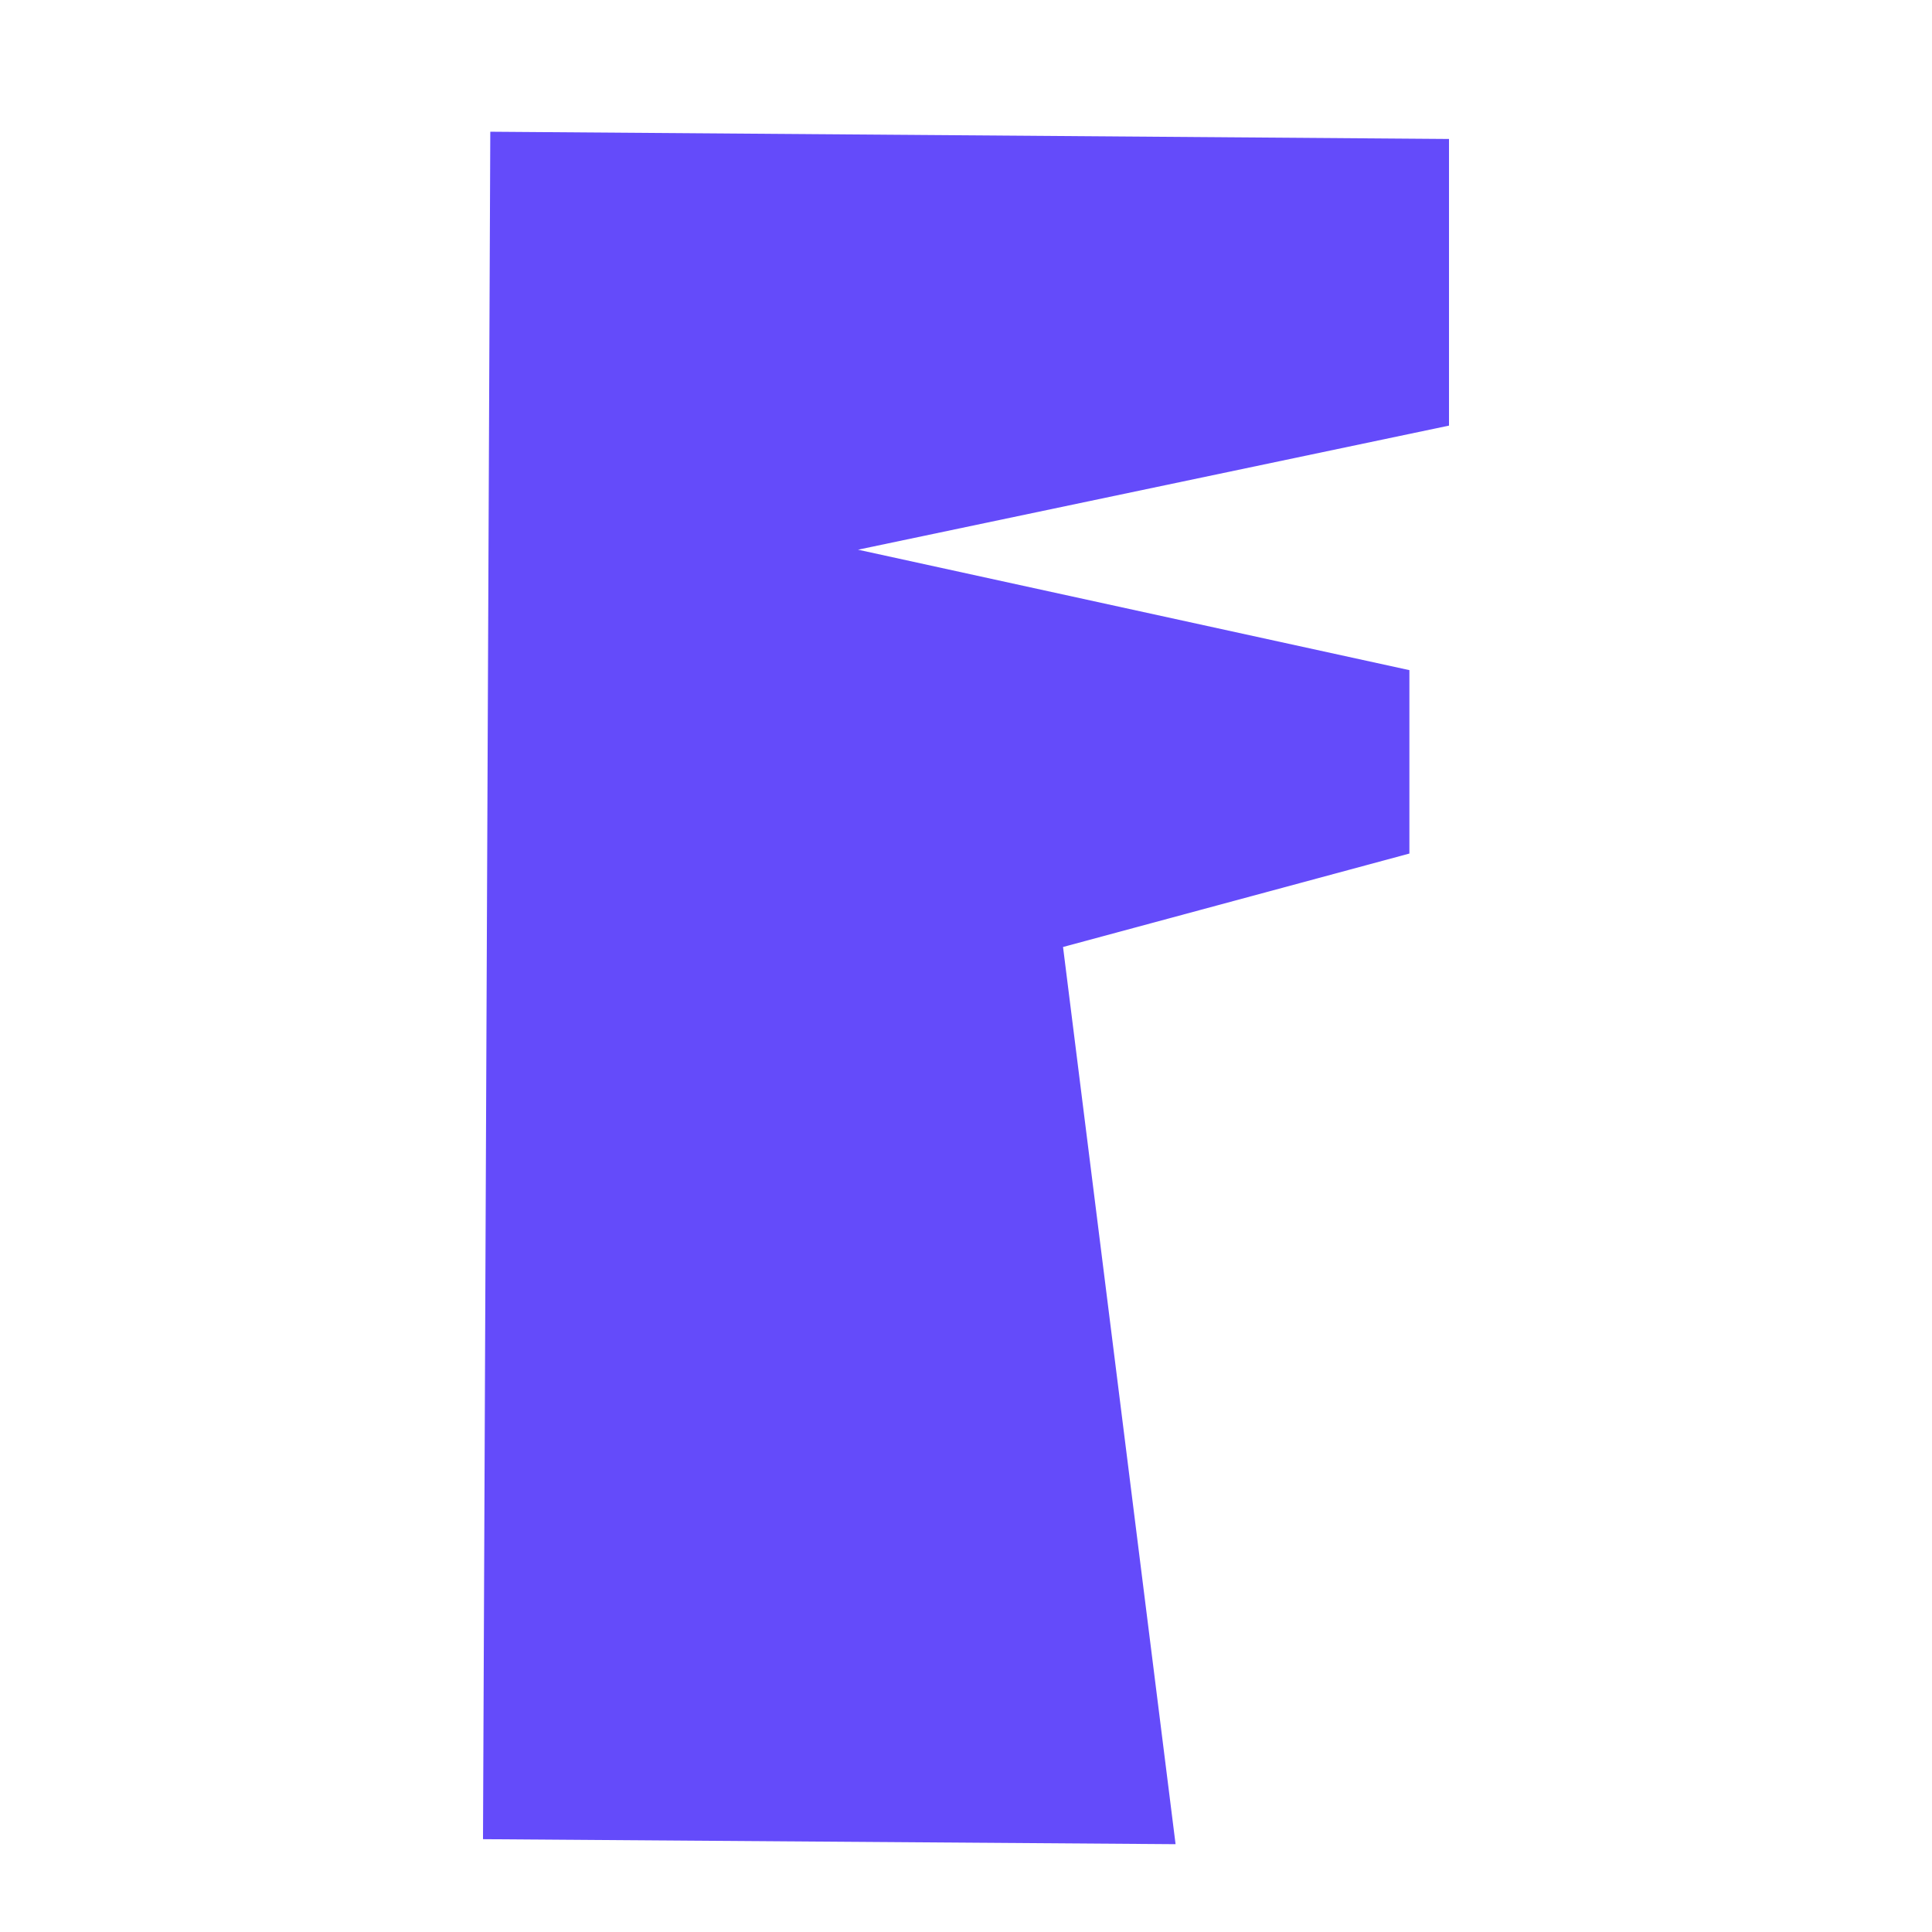
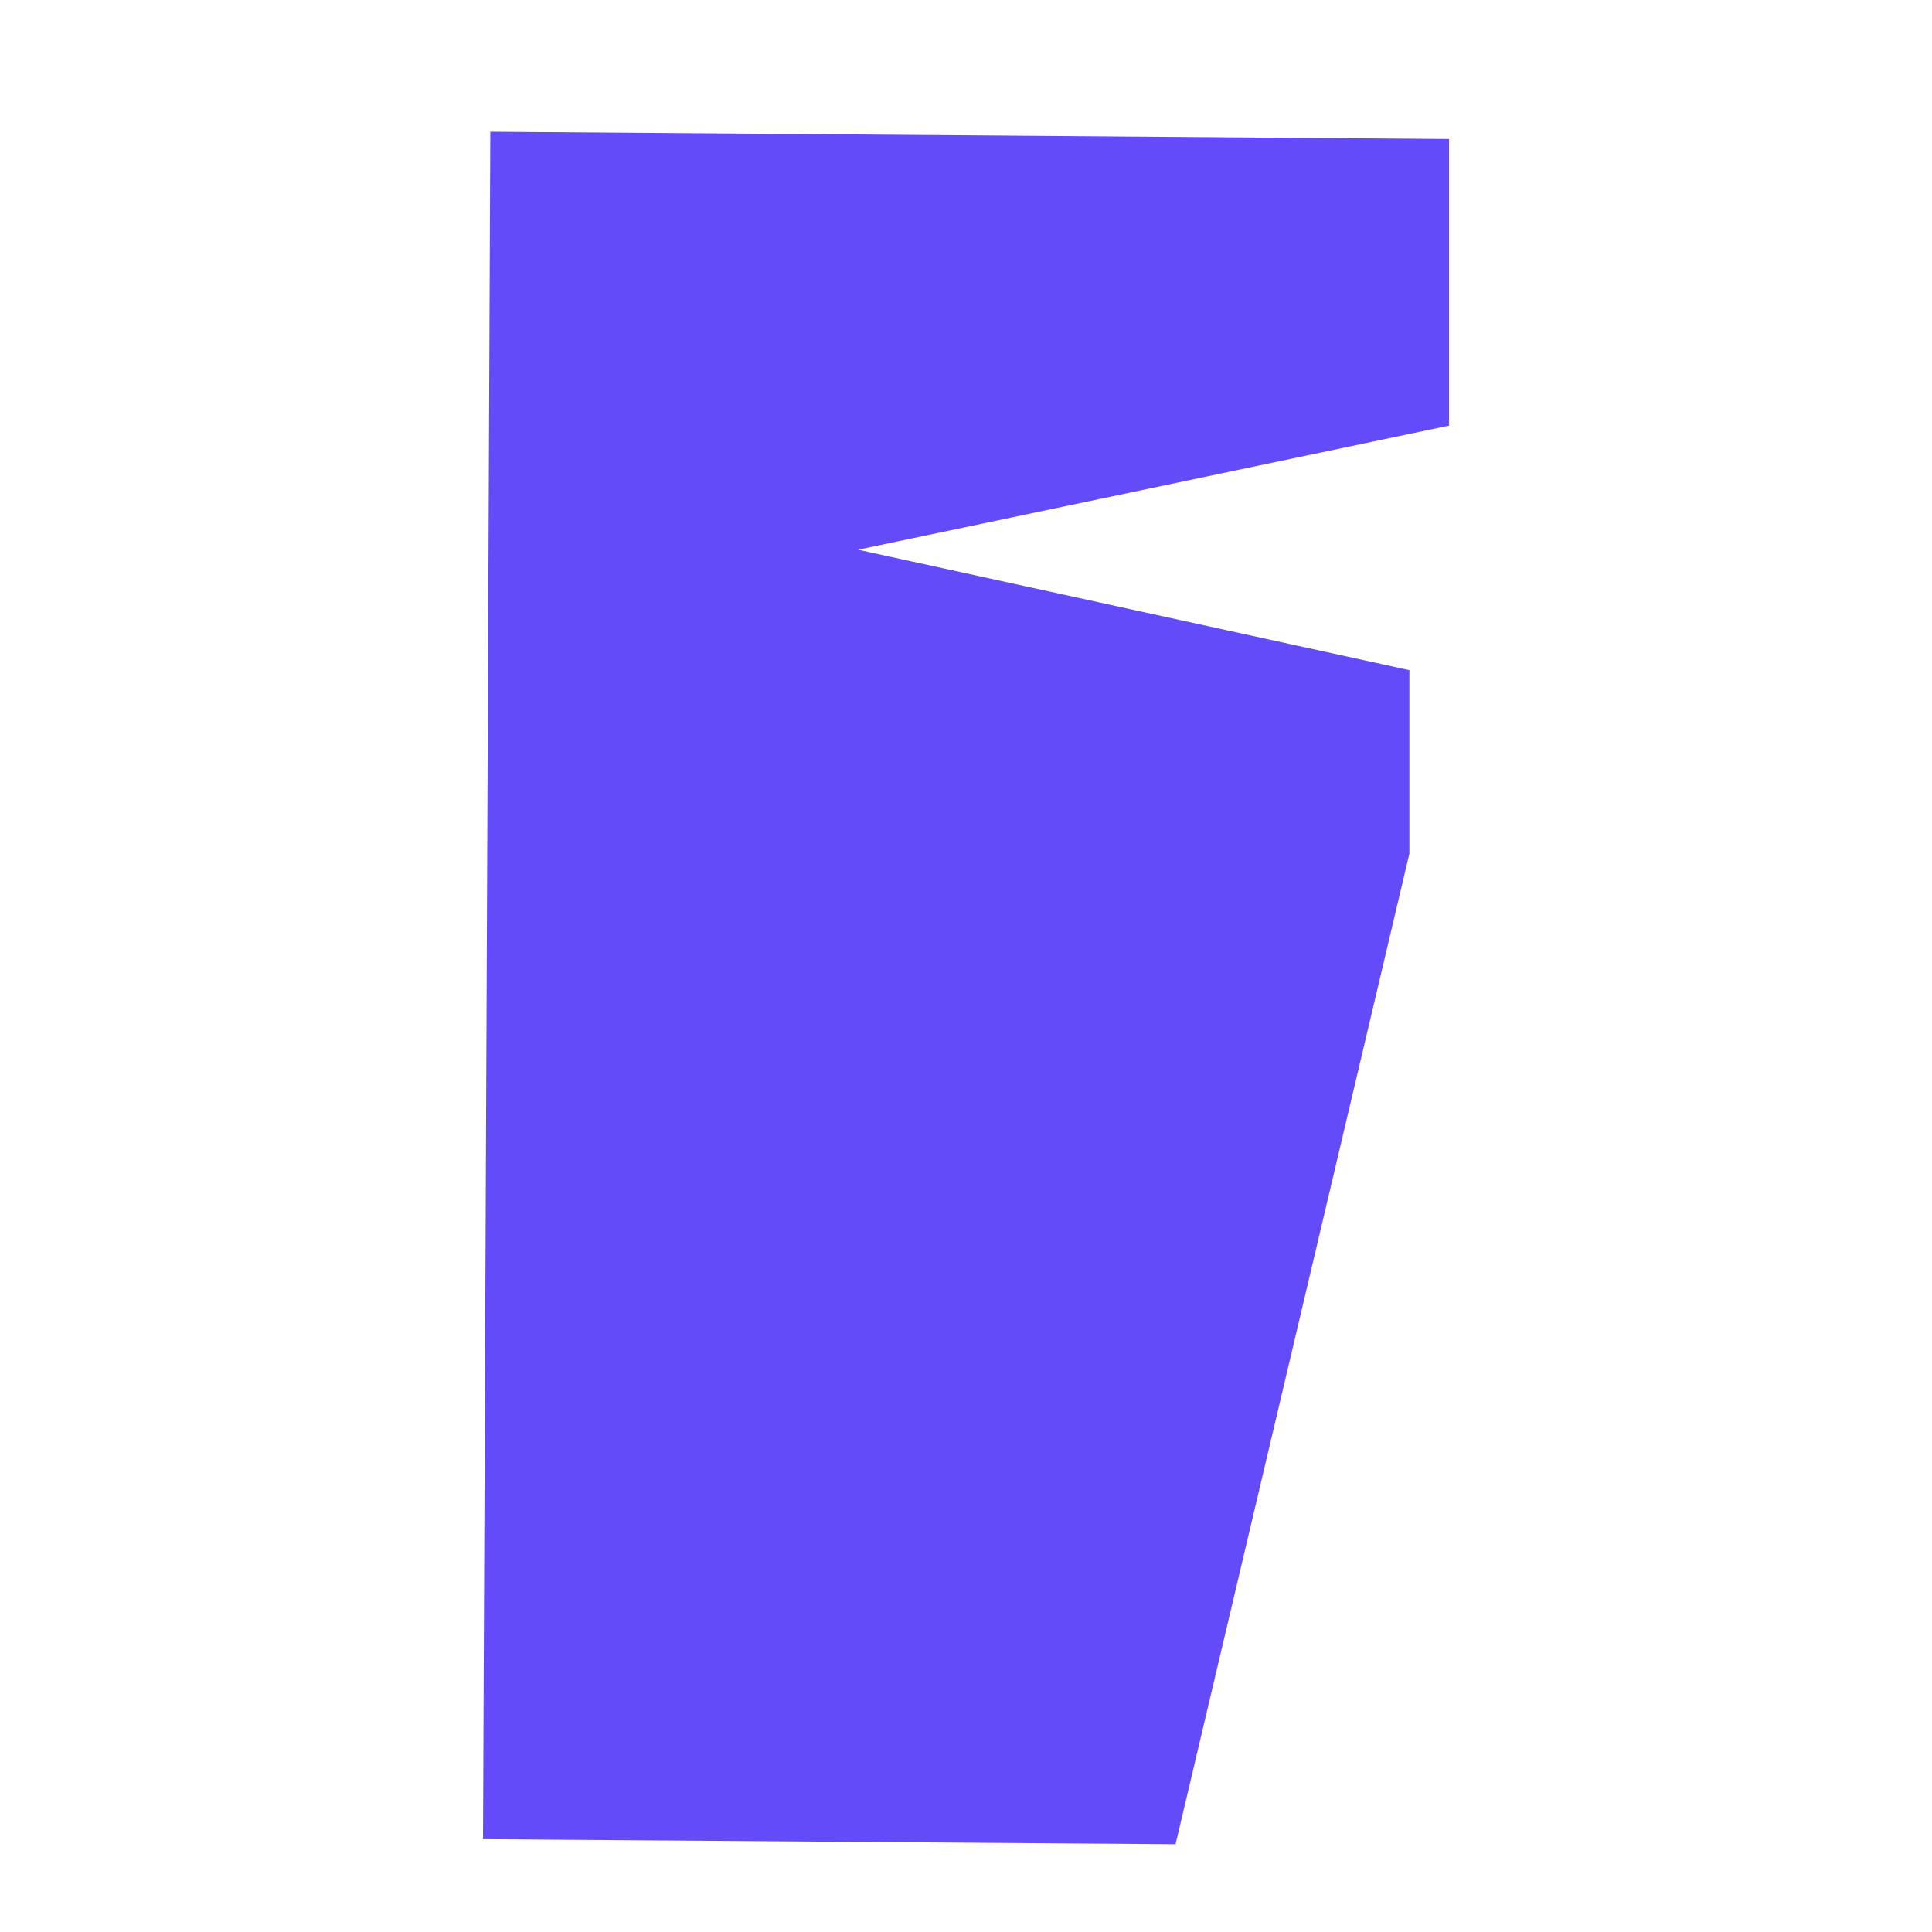
<svg xmlns="http://www.w3.org/2000/svg" width="44" height="44" viewBox="0 0 44 44" fill="none">
-   <path d="M11.166 3L33 3.165V9.693L19.541 12.519L32.098 15.262V19.439L24.21 21.567L26.773 42L11 41.886L11.166 3Z" fill="#644BFA" />
+   <path d="M11.166 3L33 3.165V9.693L19.541 12.519L32.098 15.262V19.439L26.773 42L11 41.886L11.166 3Z" fill="#644BFA" />
</svg>